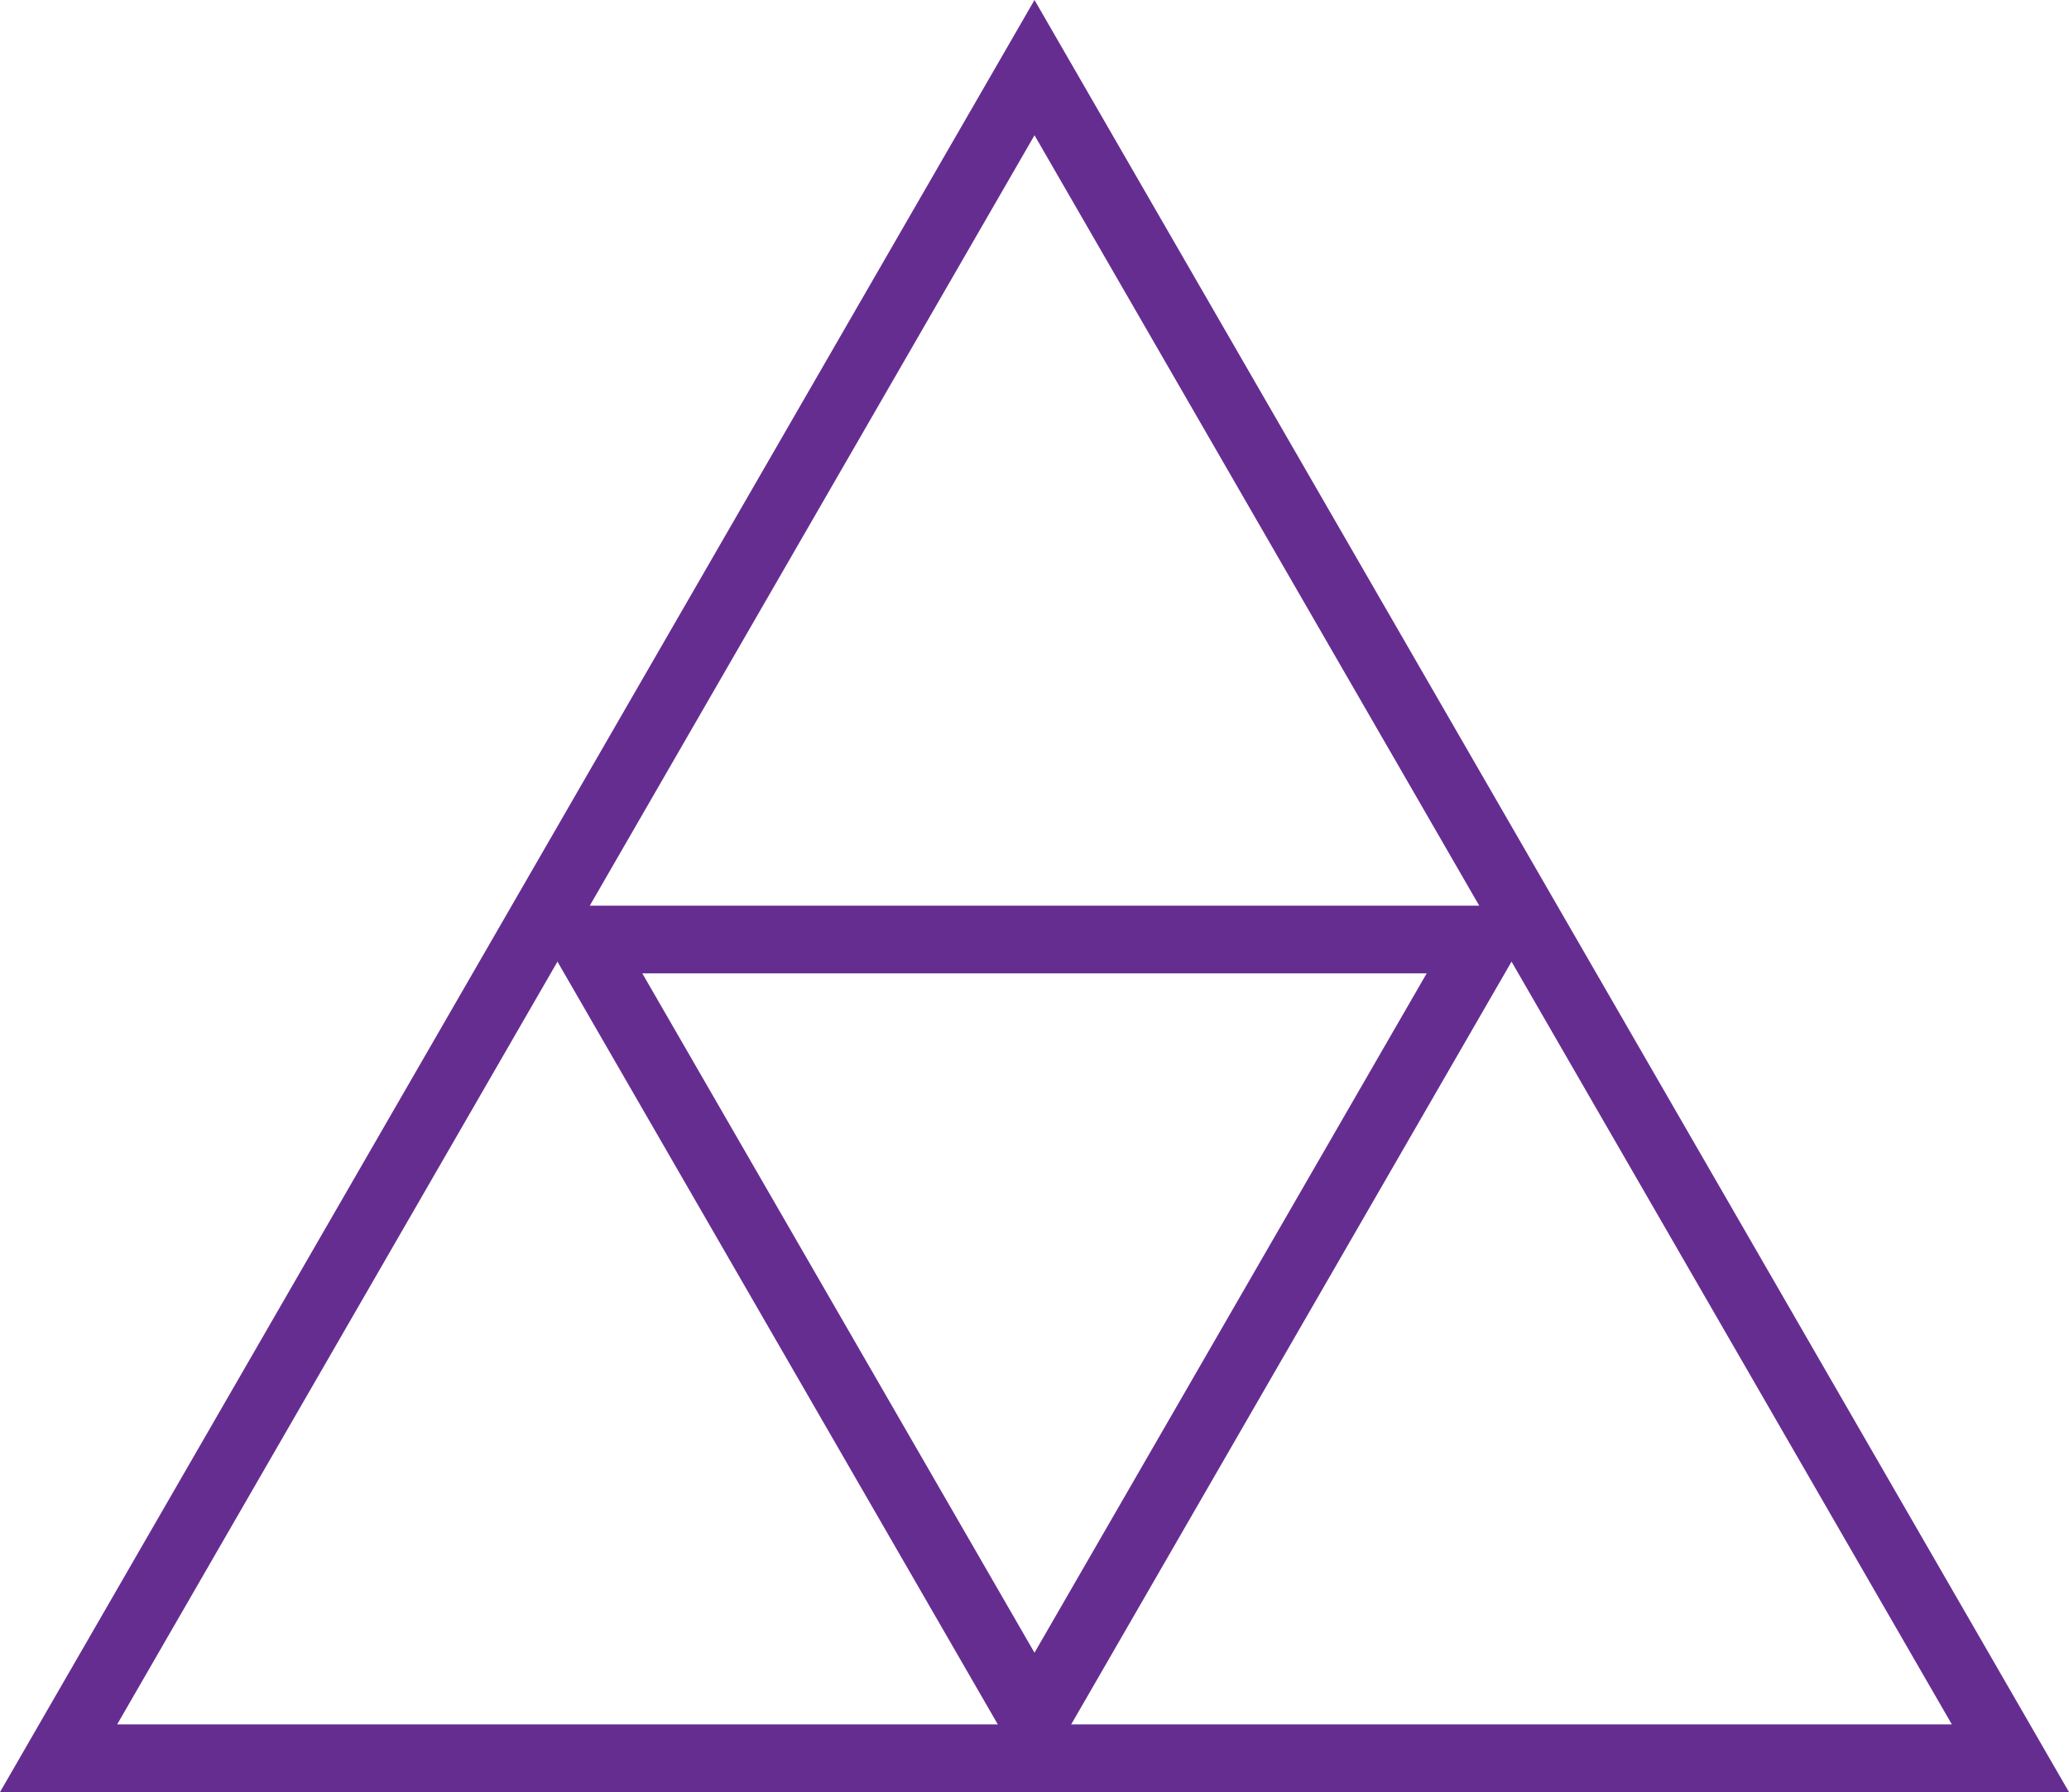
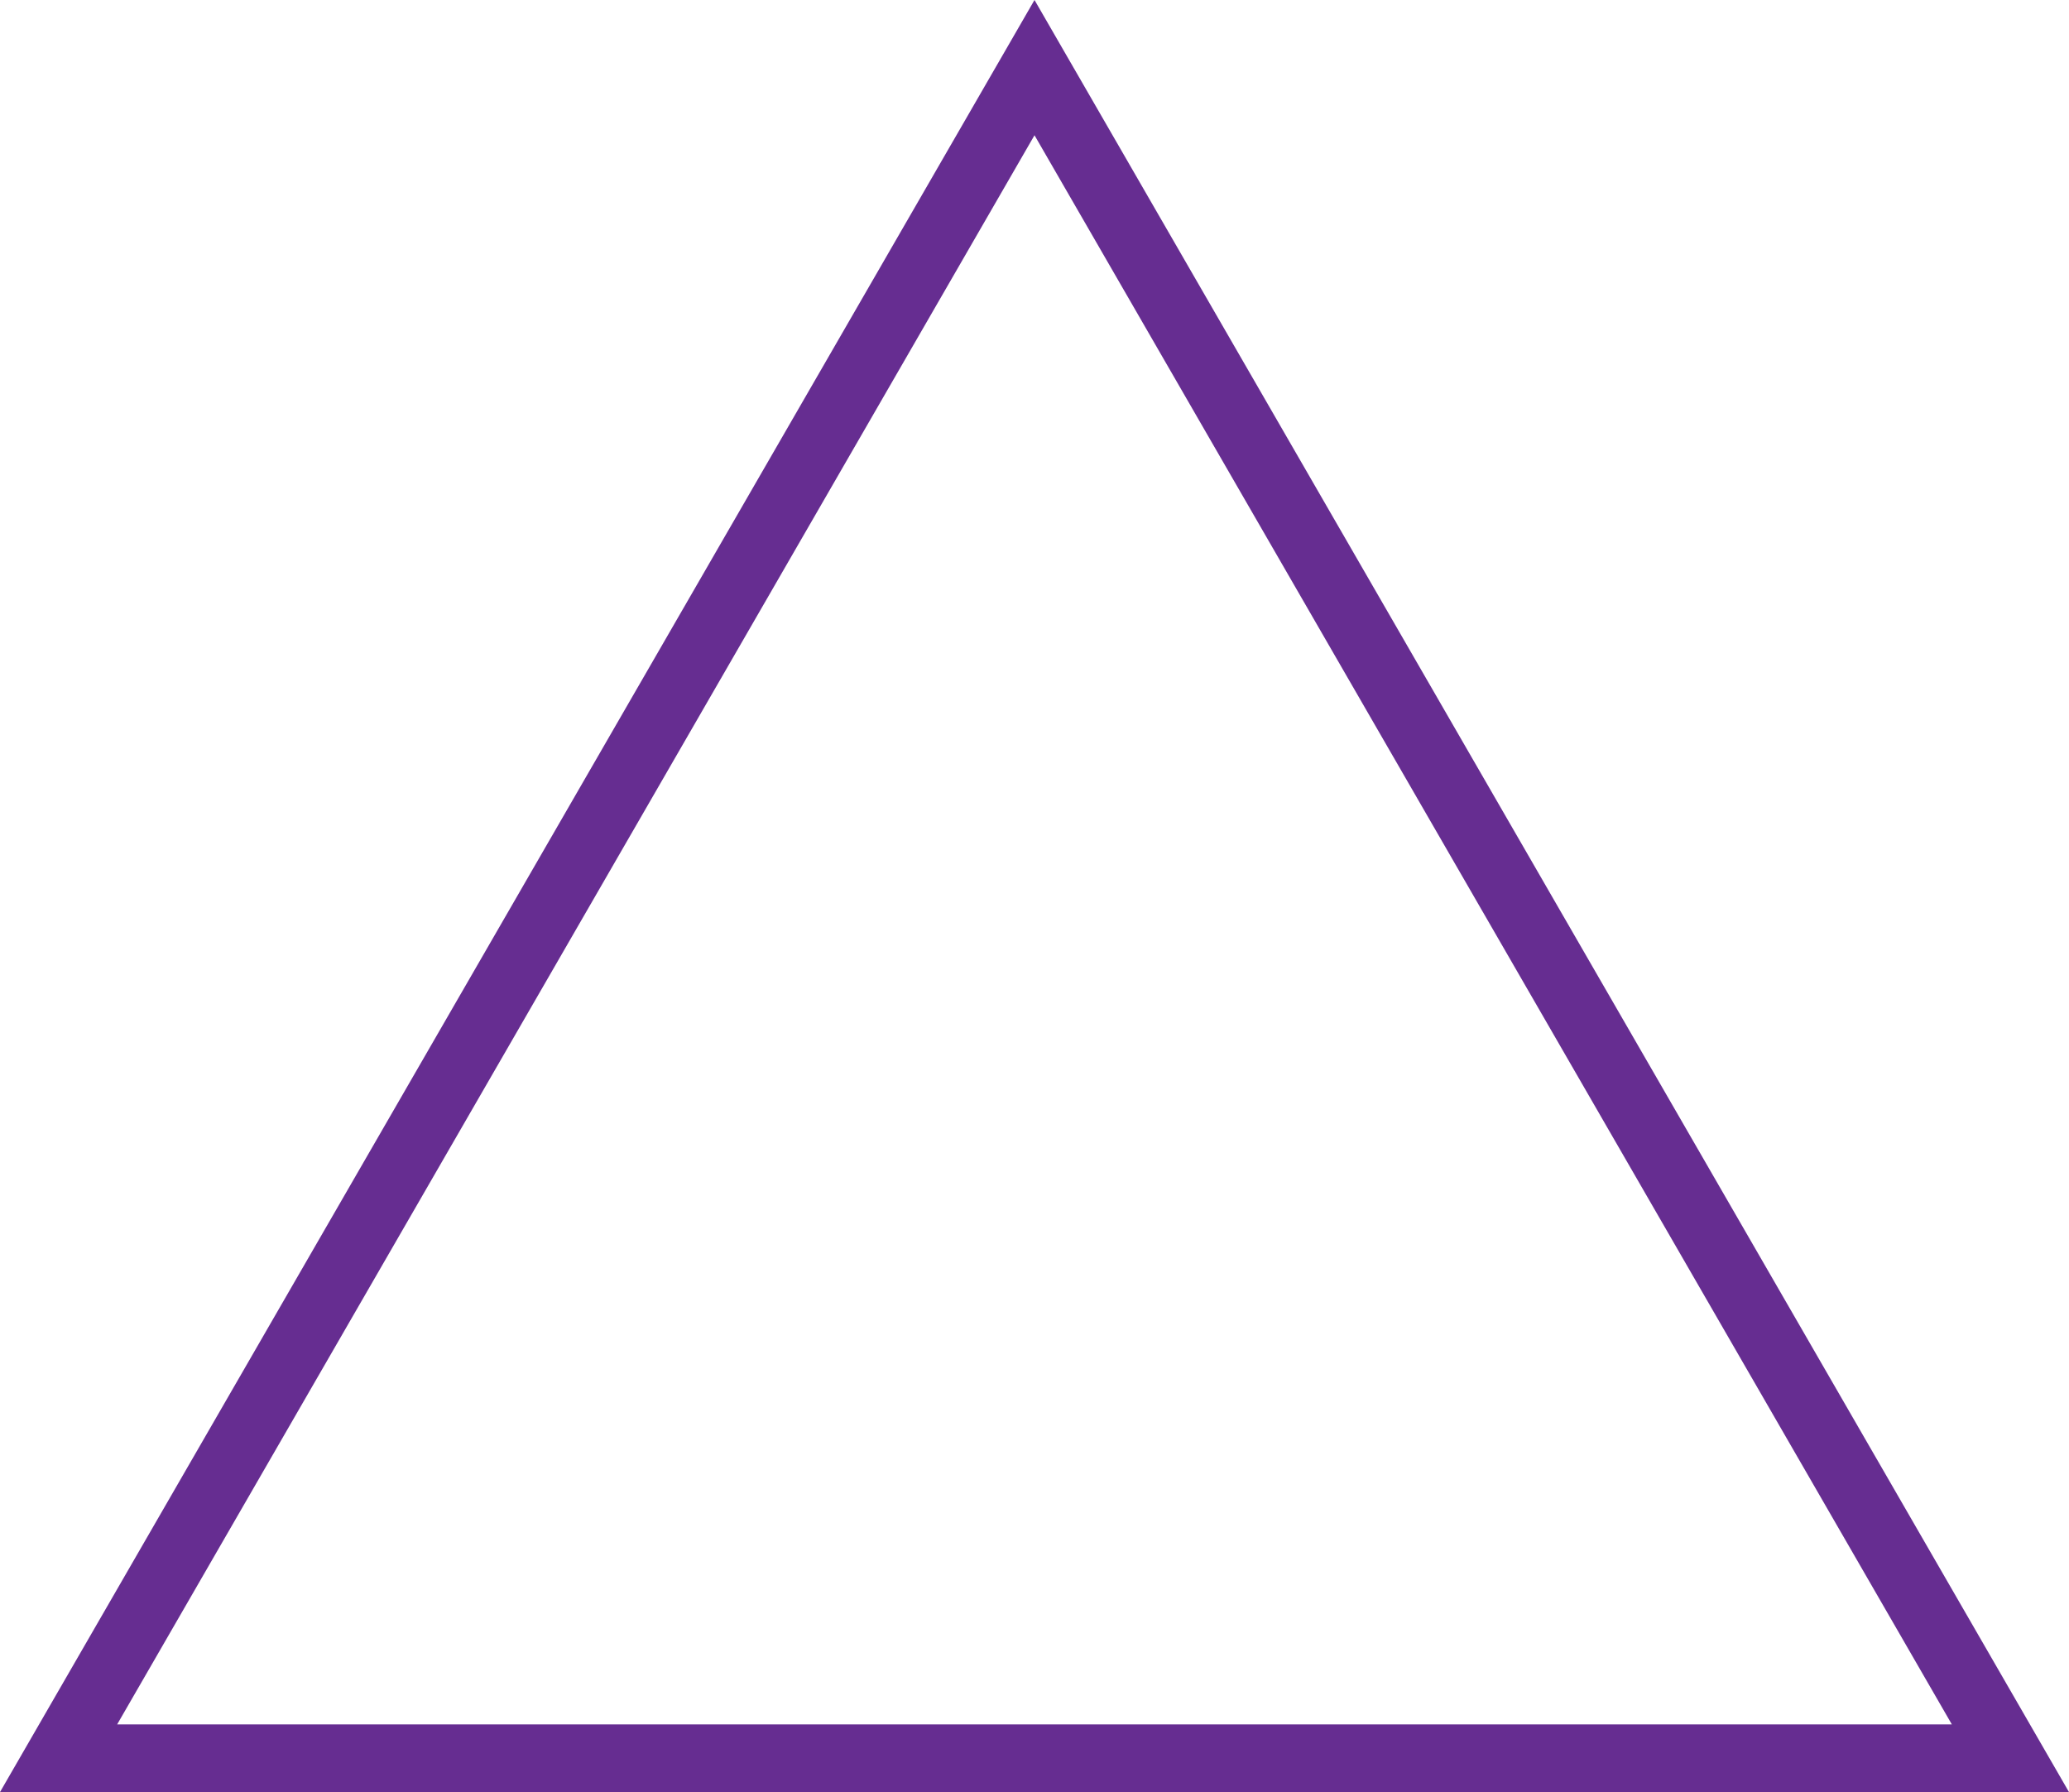
<svg xmlns="http://www.w3.org/2000/svg" viewBox="0 0 91.8 79.5">
  <defs>
    <style>.cls-1{fill:none;stroke:#662d91;stroke-miterlimit:10;stroke-width:3px;}</style>
  </defs>
  <g id="Слой_2" data-name="Слой 2">
    <g id="Слой_1-2" data-name="Слой 1">
      <polygon class="cls-1" points="45.9 3 2.6 78 89.2 78 45.9 3" />
-       <polygon class="cls-1" points="45.9 76.32 65.9 41.68 25.9 41.68 45.9 76.32" />
    </g>
  </g>
</svg>